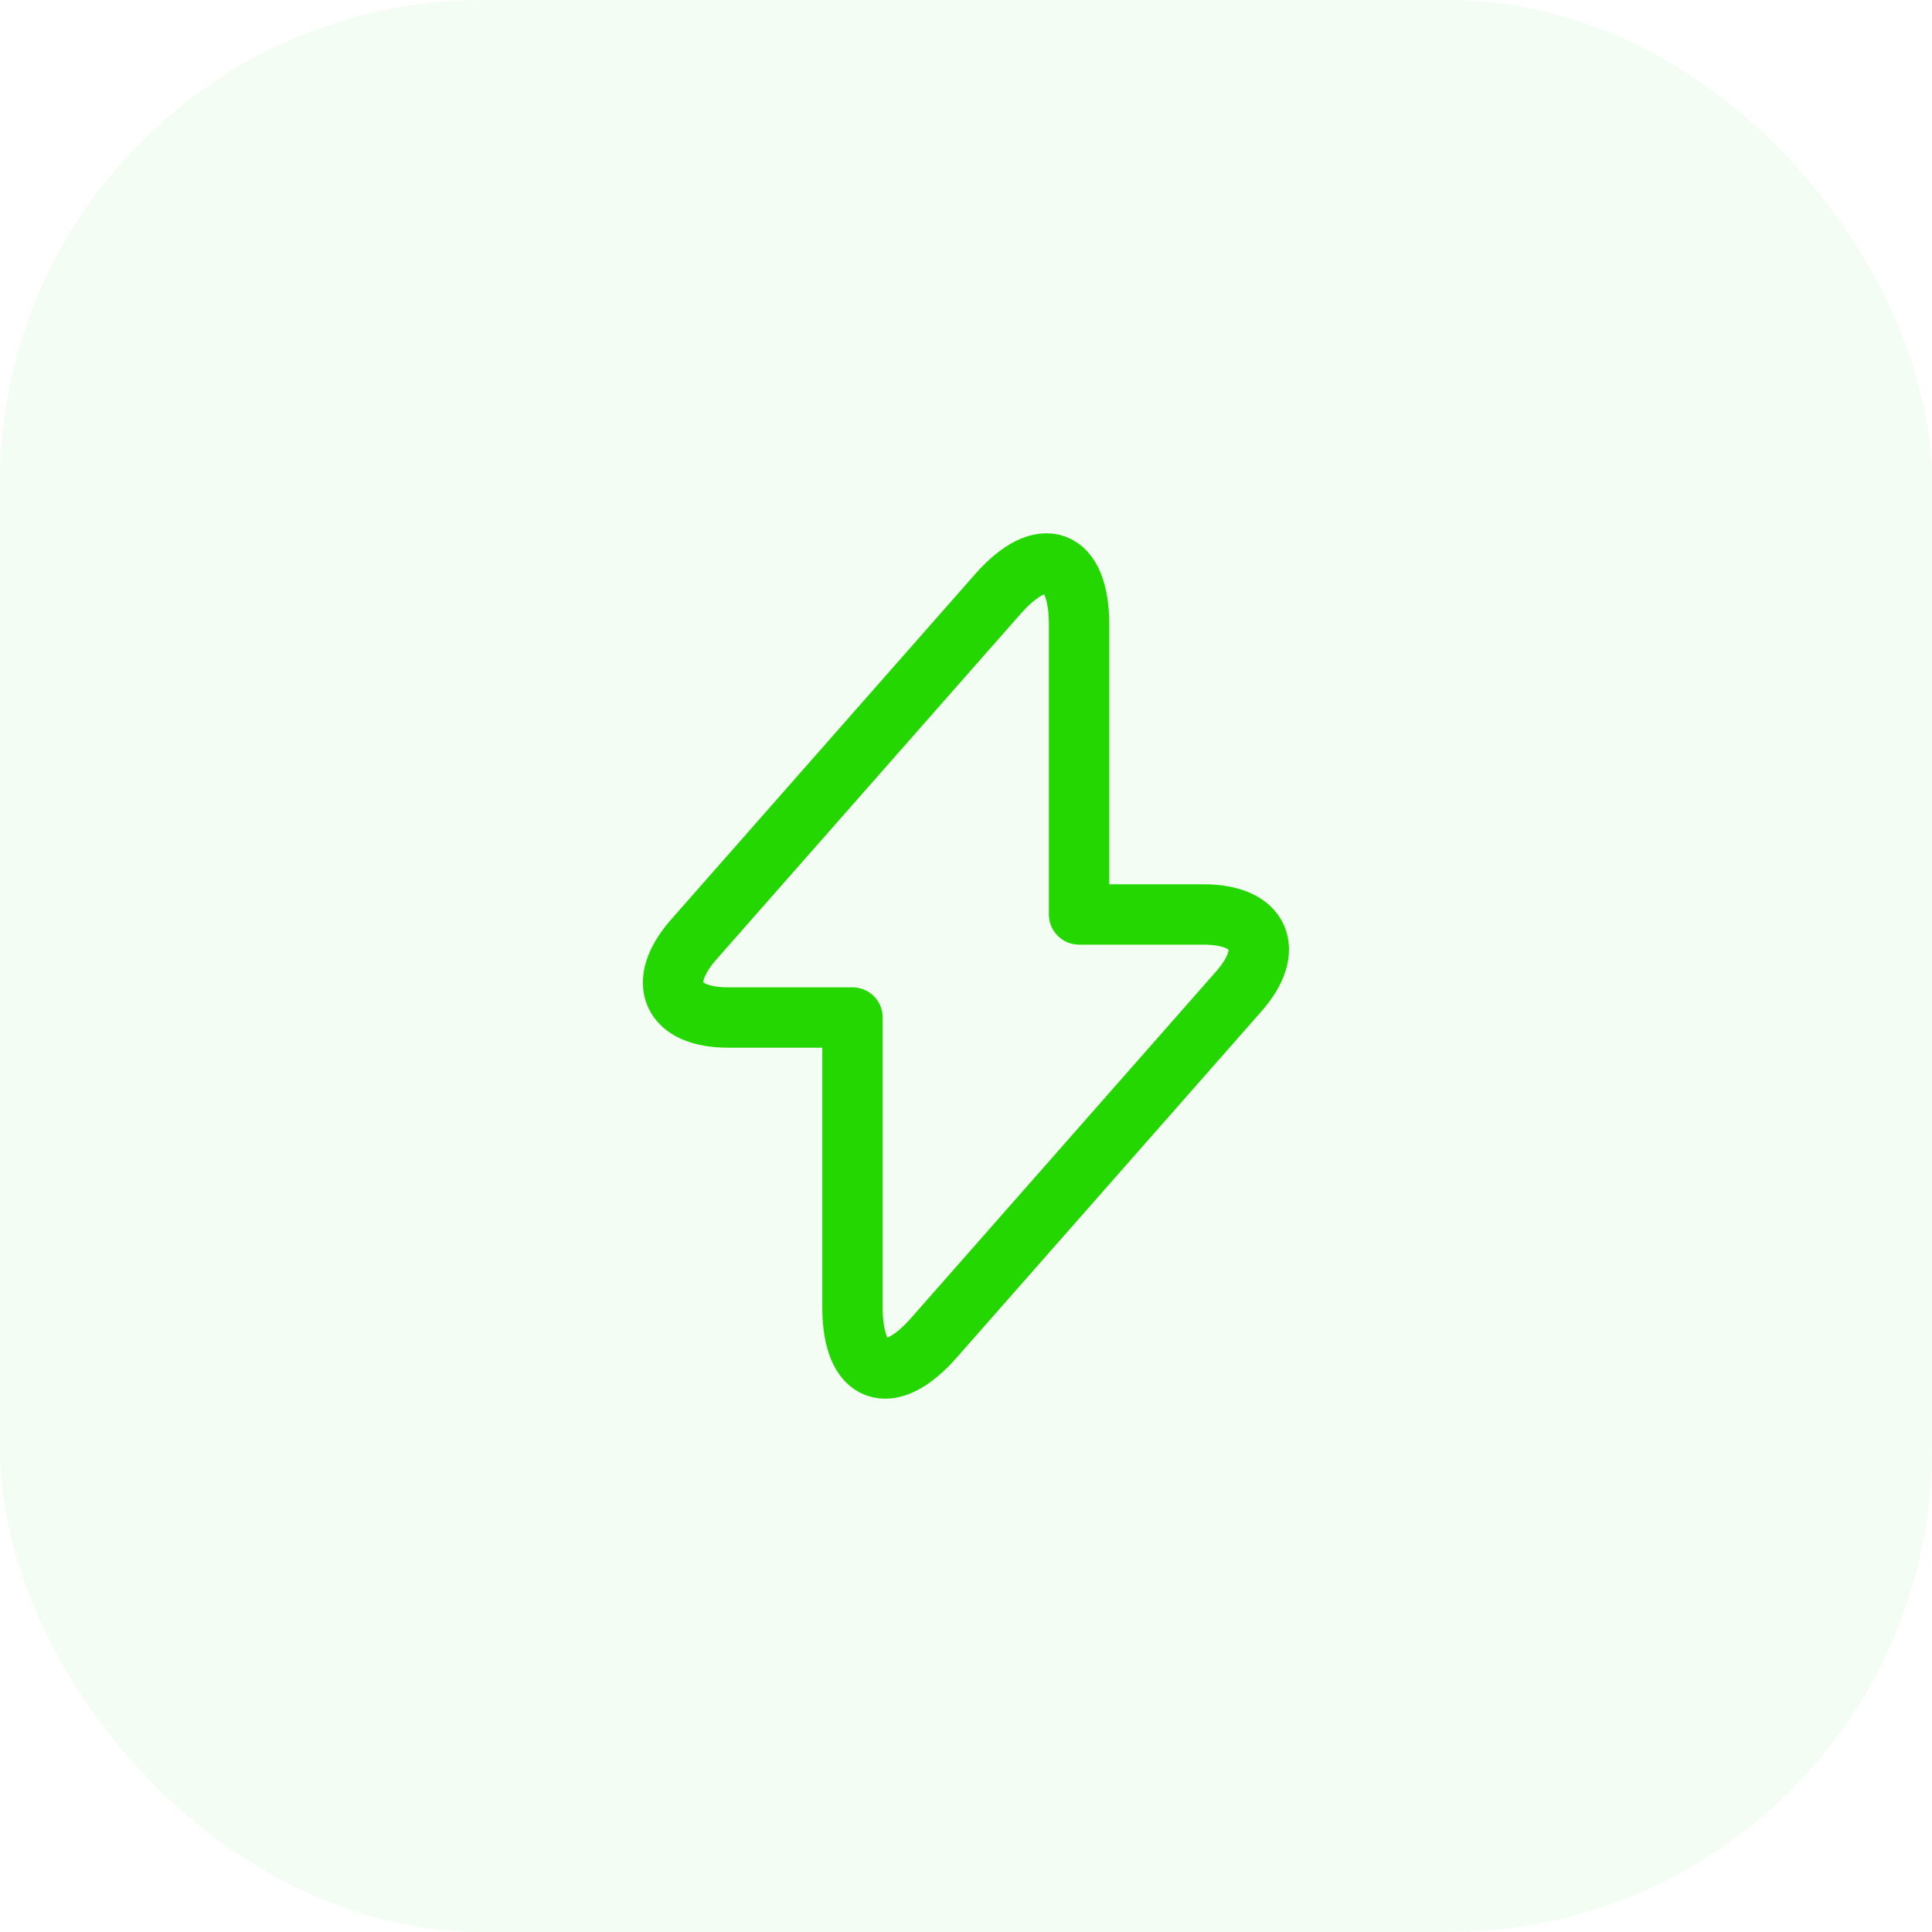
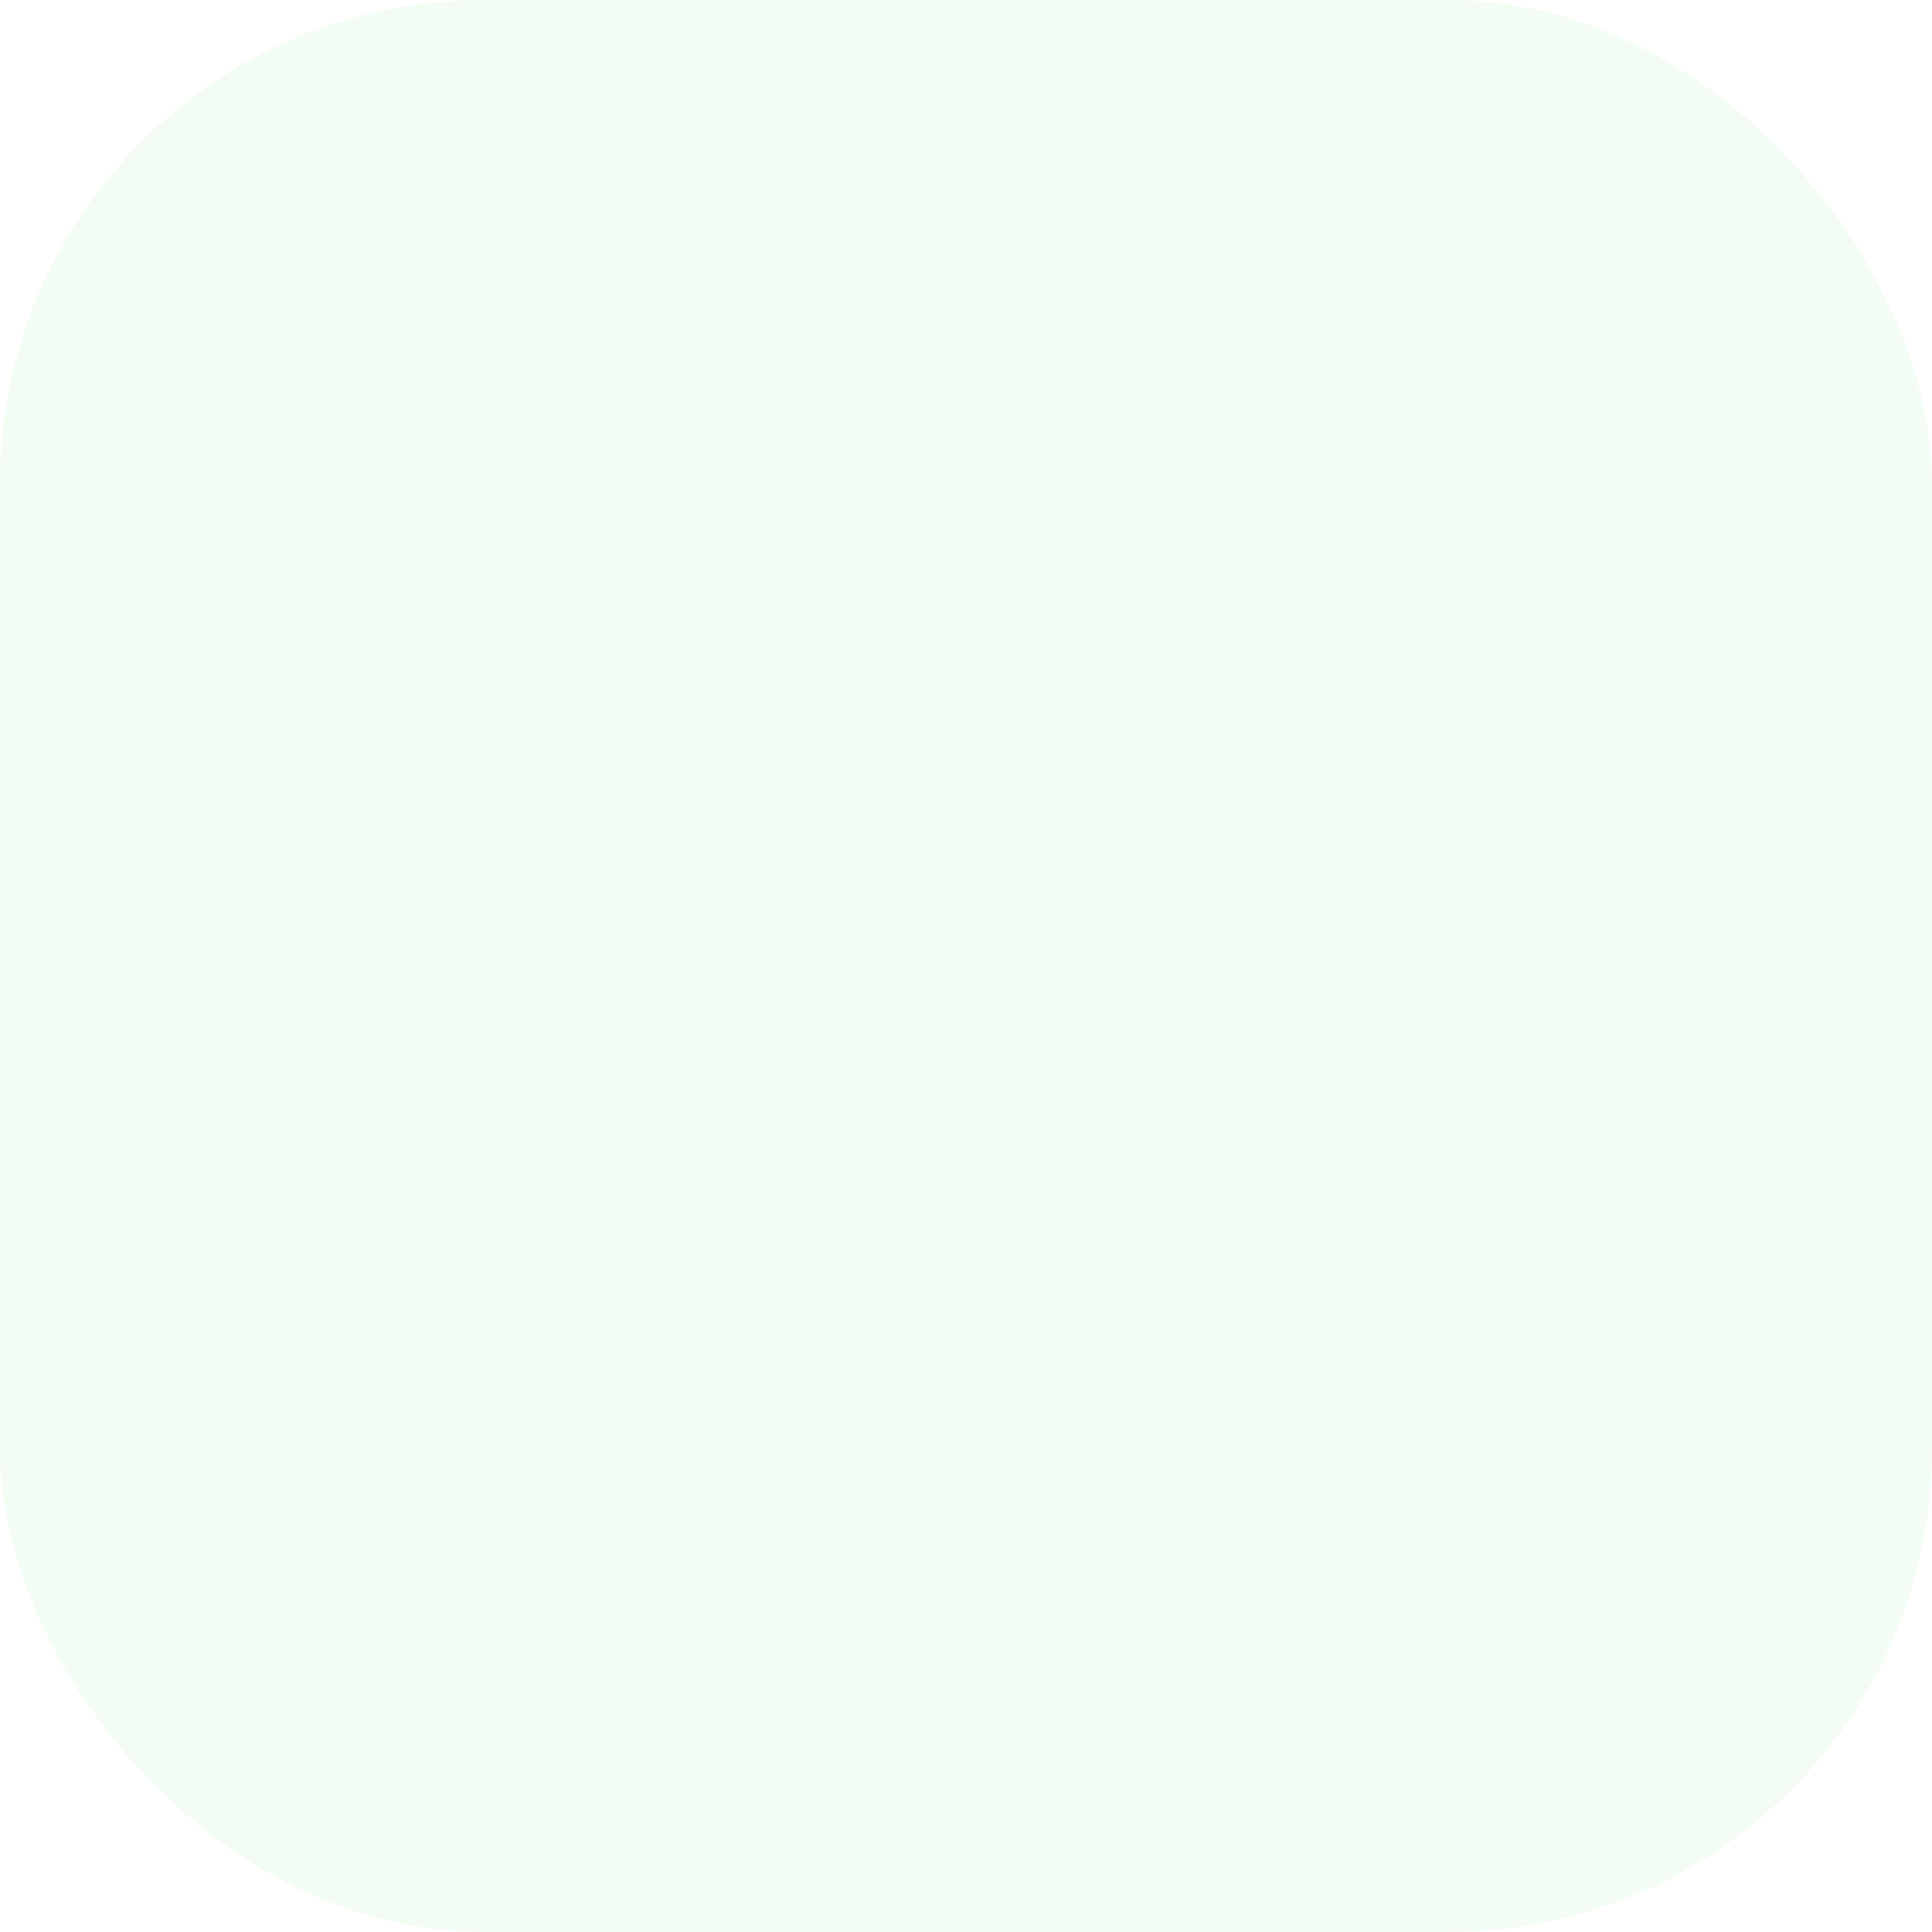
<svg xmlns="http://www.w3.org/2000/svg" width="80" height="80" viewBox="0 0 80 80" fill="none">
  <rect width="80" height="80" rx="20" fill="#24D700" fill-opacity="0.05" />
-   <path d="M30.15 42.133H35.3V54.133C35.3 56.933 36.817 57.5 38.667 55.4L51.283 41.066C52.833 39.316 52.183 37.866 49.833 37.866H44.683V25.866C44.683 23.066 43.167 22.5 41.317 24.6L28.7 38.933C27.167 40.7 27.817 42.133 30.15 42.133Z" stroke="#24D700" stroke-width="2.5" stroke-miterlimit="10" stroke-linecap="round" stroke-linejoin="round" />
</svg>